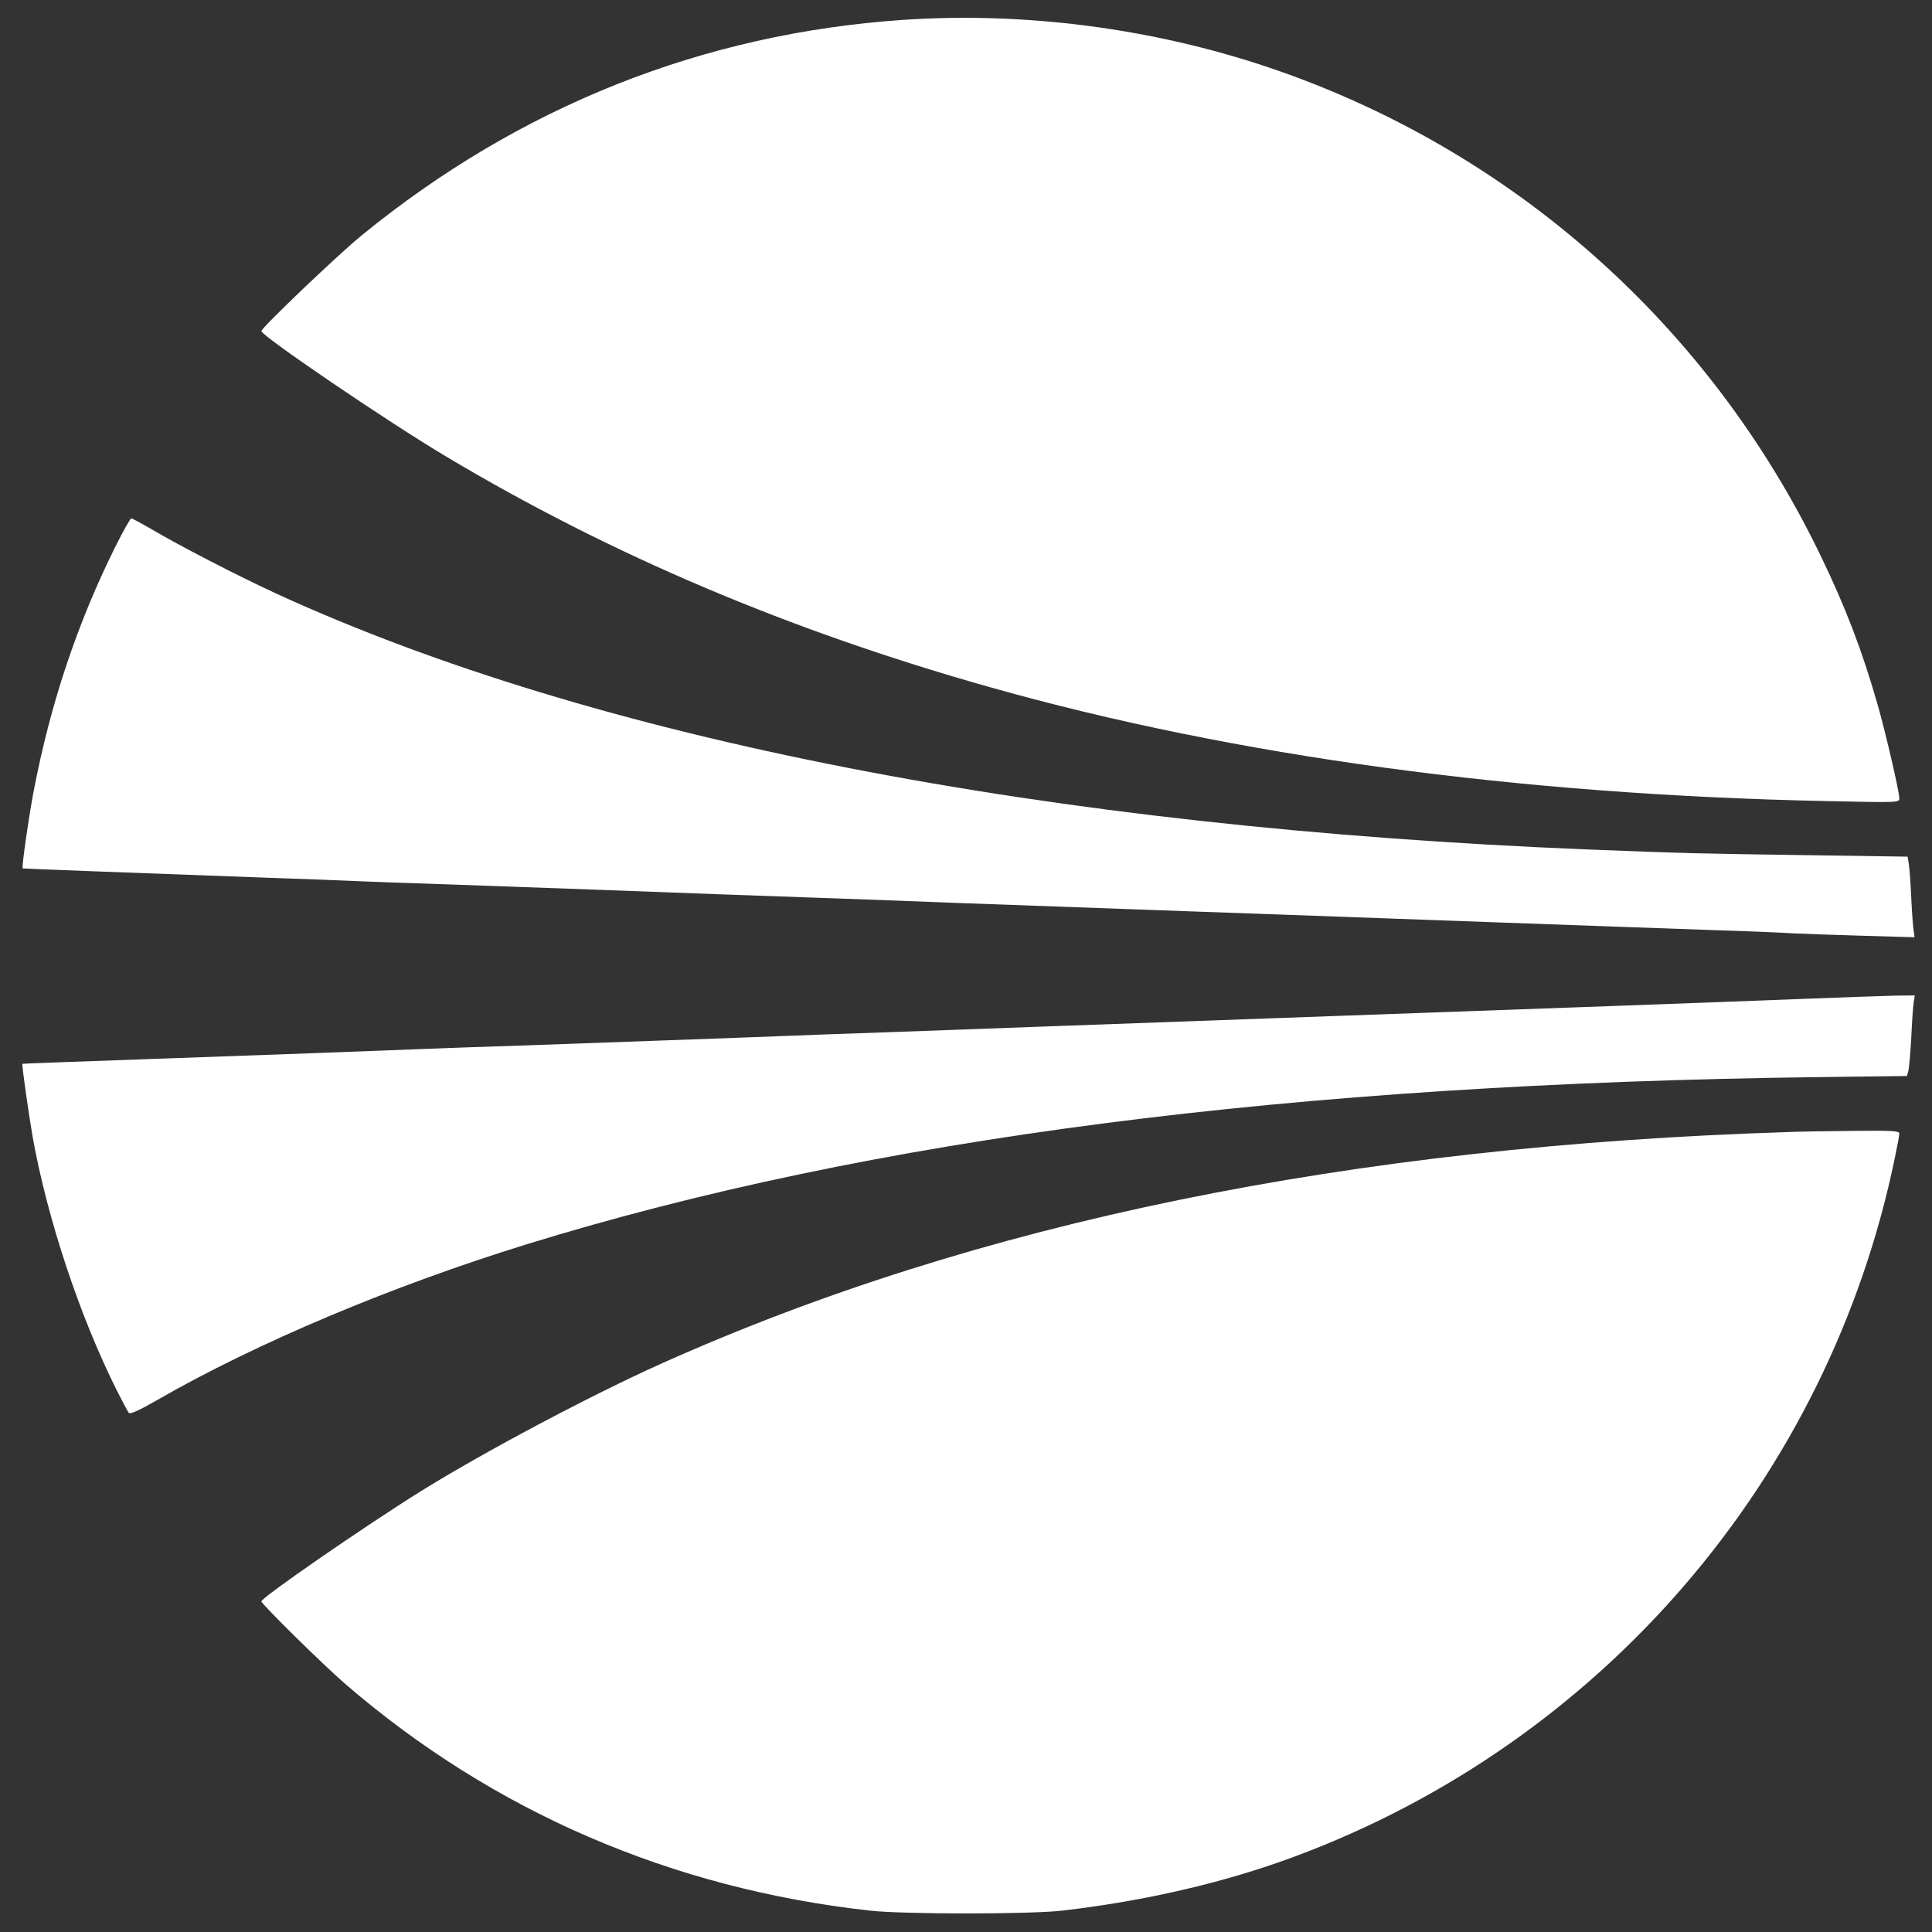
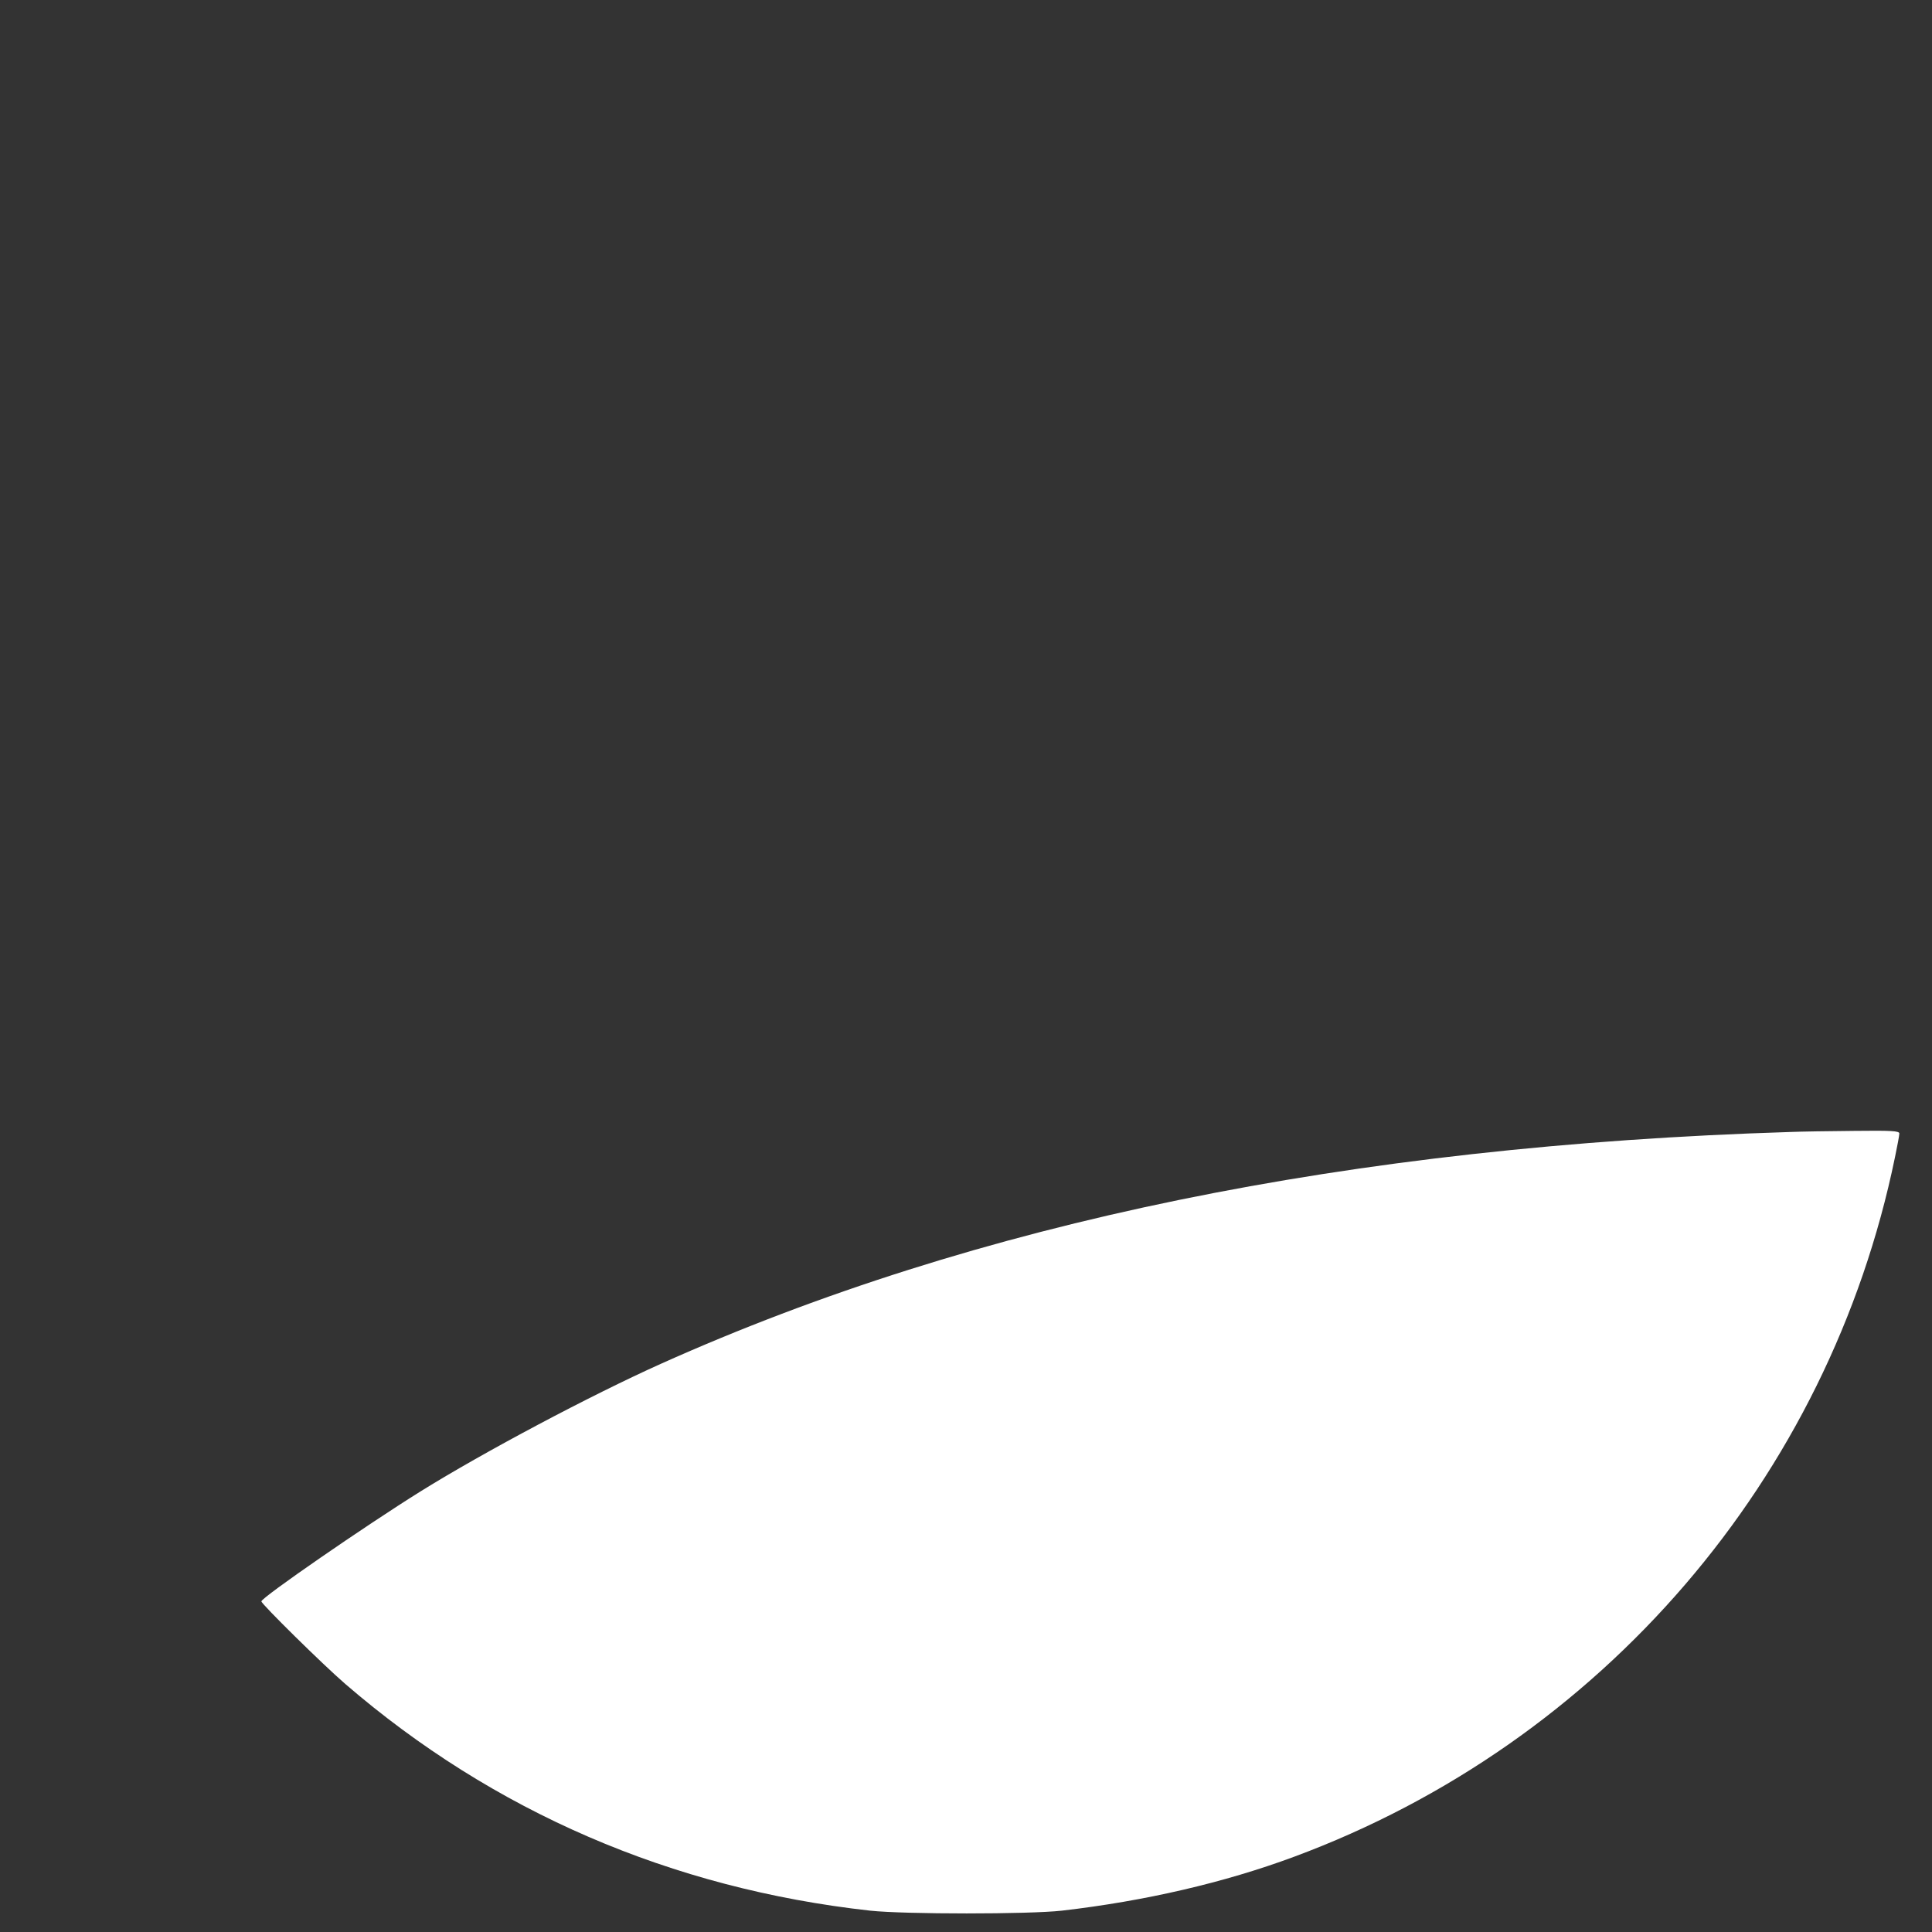
<svg xmlns="http://www.w3.org/2000/svg" viewBox="0 0 887 887" width="256px" height="256px">
  <rect x="0" y="0" width="887" height="887" fill="#333333" stroke="none" />
  <g transform="translate(0,887) scale(0.1,-0.1)" fill="#ffffff" stroke="none">
-     <path d="M4150 8779 c-921 -62 -1764 -397 -2490 -990 -108 -88 -460 -424 -460 -439 0 -22 581 -417 850 -577 757 -452 1577 -799 2495 -1058 1123 -317 2426 -494 3848 -523 323 -7 327 -7 327 13 0 30 -64 307 -100 431 -69 242 -147 447 -260 680 -512 1064 -1422 1869 -2537 2245 -532 179 -1115 255 -1673 218z" />
-     <path d="M527 6355 c-174 -352 -295 -715 -372 -1115 -22 -114 -56 -351 -51 -357 1 -1 520 -21 1131 -43 154 -5 332 -12 395 -15 63 -3 252 -10 420 -15 168 -6 481 -17 695 -25 529 -20 646 -24 960 -35 149 -5 452 -16 675 -25 223 -8 722 -26 1110 -40 388 -14 1013 -36 1390 -50 377 -14 818 -29 980 -35 162 -5 329 -12 370 -15 41 -2 184 -7 318 -11 l242 -7 -4 29 c-3 16 -8 83 -11 148 -3 66 -8 136 -11 156 l-6 37 -472 7 c-479 7 -547 8 -996 26 -2482 100 -4566 507 -6020 1174 -170 78 -449 222 -572 295 -48 28 -91 51 -95 51 -5 0 -39 -61 -76 -135z" />
-     <path d="M8275 4284 c-348 -14 -1204 -45 -2435 -89 -382 -14 -879 -32 -1105 -40 -225 -8 -534 -20 -685 -25 -151 -5 -338 -12 -415 -15 -250 -10 -933 -34 -1235 -45 -162 -5 -356 -12 -430 -15 -356 -14 -685 -26 -1250 -46 -338 -12 -616 -22 -617 -23 -4 -3 28 -225 47 -336 67 -374 215 -821 386 -1163 26 -51 50 -97 55 -103 7 -8 45 9 132 59 455 262 1079 524 1697 715 1579 487 3510 737 5935 767 l400 5 7 25 c3 14 9 83 13 153 3 70 8 142 11 160 l5 32 -88 -1 c-48 -1 -241 -8 -428 -15z" />
    <path d="M8220 3673 c-2022 -63 -3738 -415 -5185 -1064 -323 -145 -813 -405 -1104 -586 -255 -159 -730 -487 -731 -505 0 -12 282 -290 385 -379 679 -586 1498 -940 2410 -1041 158 -17 730 -17 880 0 382 44 747 129 1065 247 1414 524 2457 1739 2760 3212 11 52 20 101 20 109 0 12 -36 14 -207 12 -115 -1 -246 -3 -293 -5z" />
  </g>
</svg>